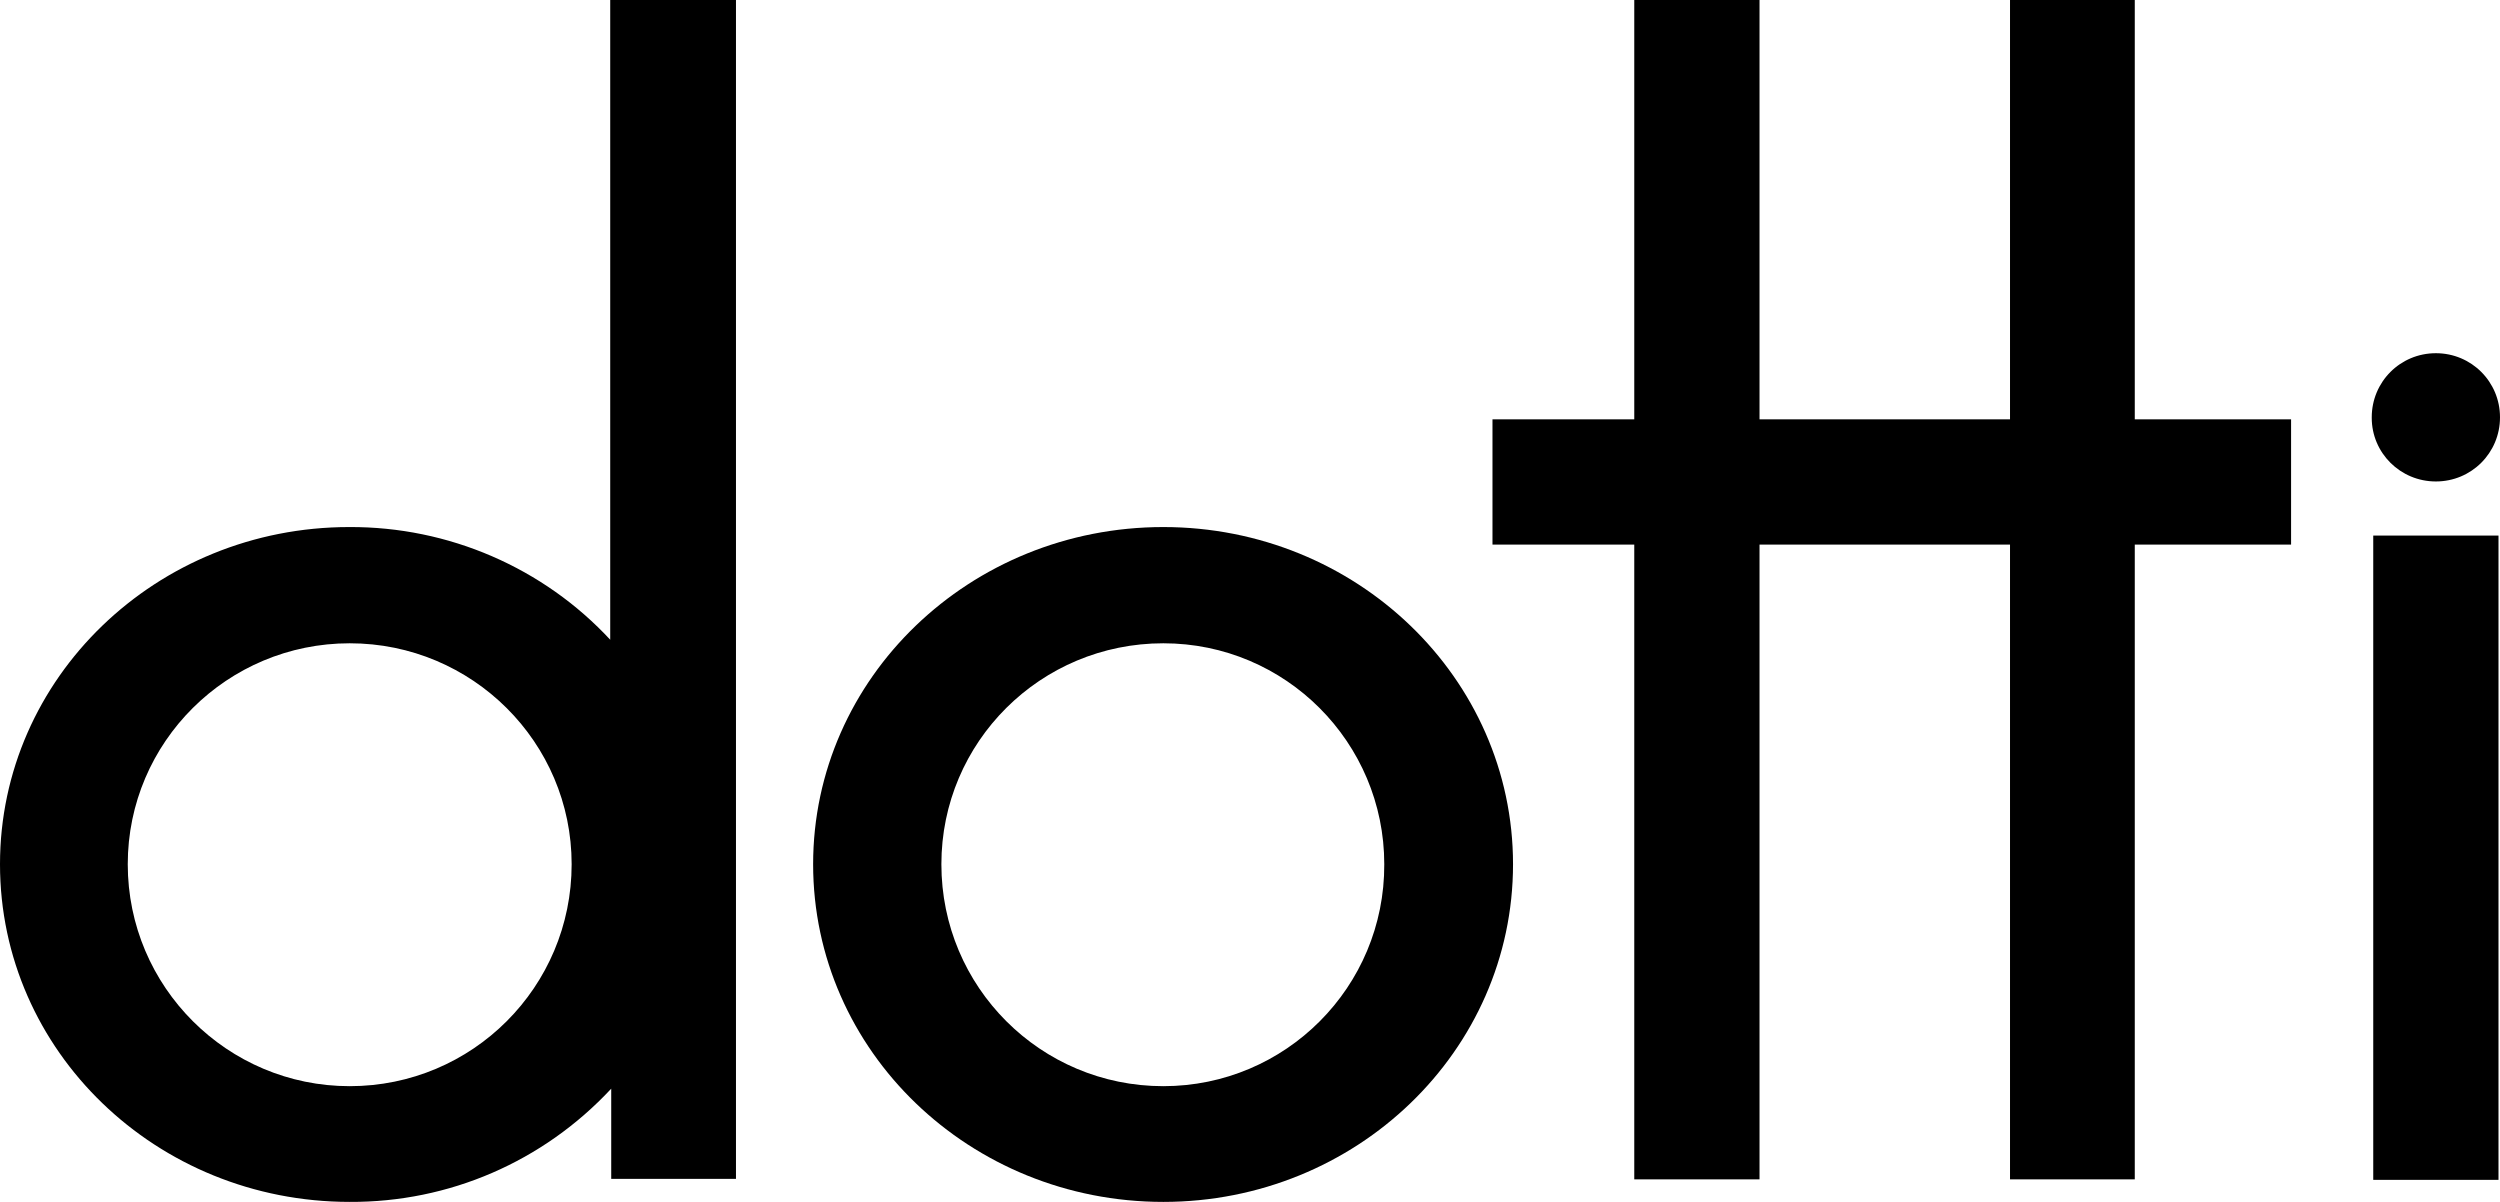
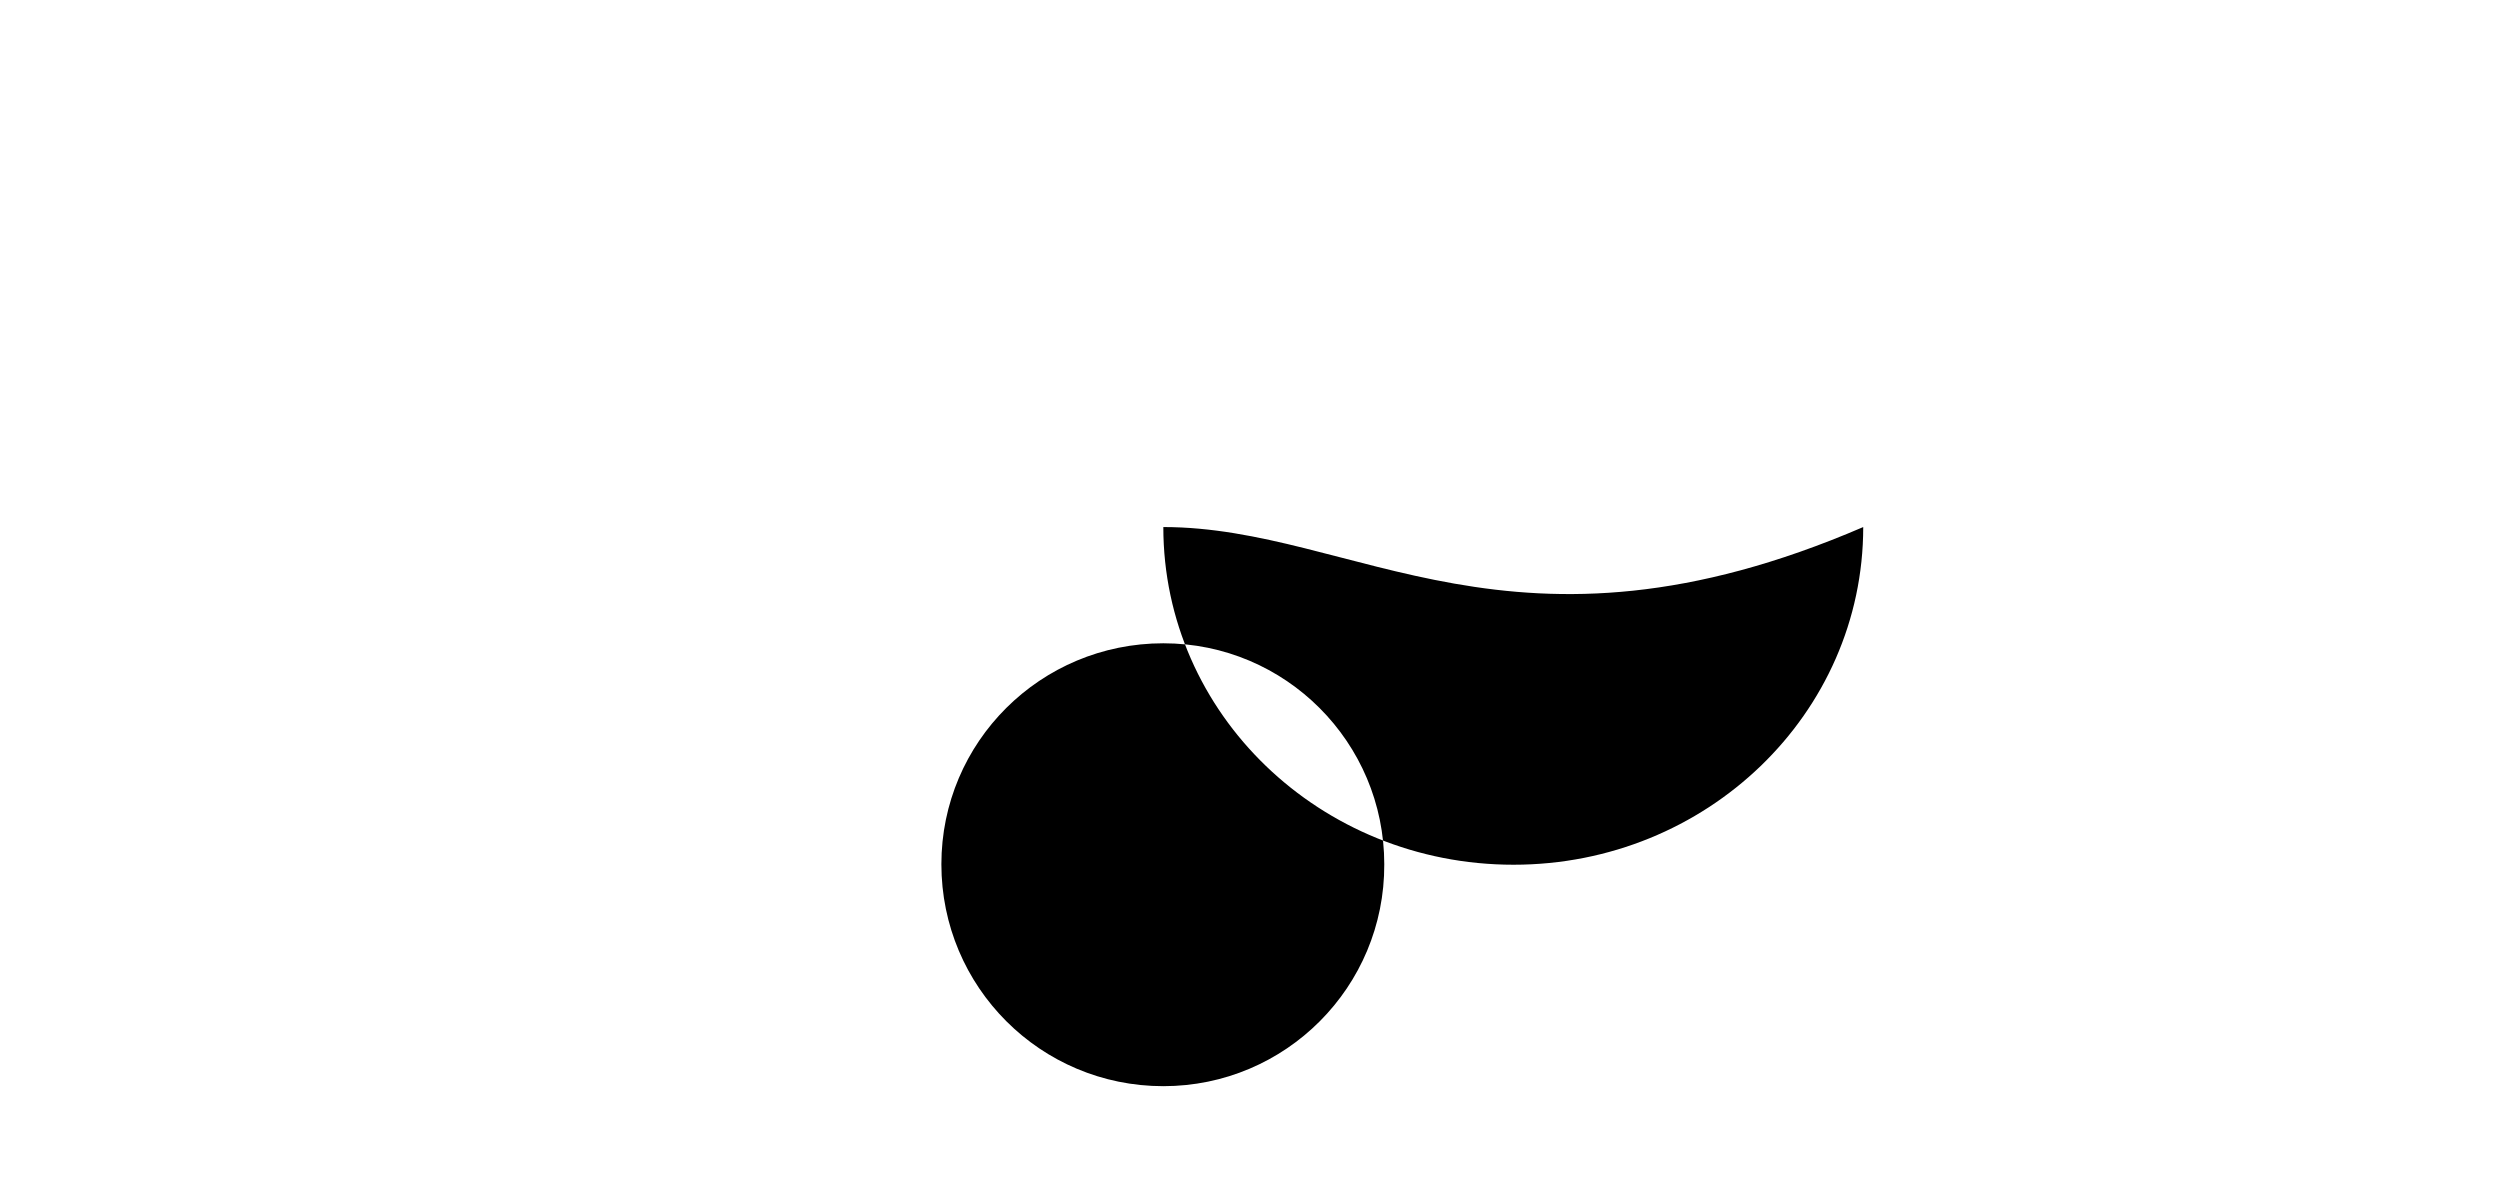
<svg xmlns="http://www.w3.org/2000/svg" version="1.1" id="Layer_1" x="0px" y="0px" viewBox="0 0 499 239.9" style="enable-background:new 0 0 499 239.9;" xml:space="preserve">
  <g>
-     <polygon points="473.7,106.9 473.7,235.5 498.7,235.5 498.7,106.9 498.7,106.9  " />
-     <polygon points="426.1,0 401.2,0 401.2,83.7 351.2,83.7 351.2,0 326.2,0 326.2,83.7 297.9,83.7 297.9,108.7 326.2,108.7    326.2,235.4 351.2,235.4 351.2,108.7 401.2,108.7 401.2,235.4 426.1,235.4 426.1,108.7 457.3,108.7 457.3,83.7 426.1,83.7  " />
-     <path d="M486.2,96.1c7.1,0,12.8-5.7,12.8-12.8c0-7.1-5.7-12.8-12.8-12.8c-7.1,0-12.8,5.7-12.8,12.8c0,0,0,0,0,0.1   C473.4,90.4,479.1,96.1,486.2,96.1z" />
-     <path d="M232.2,105.2c-38.6,0-69.9,30.1-69.9,67.3c0,37.3,31.3,67.4,69.9,67.4c38.5,0,69.8-30.1,69.8-67.4   C302,135.3,270.7,105.2,232.2,105.2z M232.2,216.8c-24.5,0-44.3-19.8-44.3-44.3c0-24.4,19.8-44.1,44.3-44.1   c24.4,0,44.1,19.8,44.1,44.1C276.4,197,256.6,216.8,232.2,216.8z" />
-     <path d="M121.9,127.8c-13.4-14.5-32.4-22.7-52.2-22.6C31.2,105.2,0,135.3,0,172.5c0,37.3,31.2,67.4,69.8,67.4   c19.8,0.1,38.6-8,52.2-22.6v18h24.9V0h-25.1V127.8z M69.8,216.8c-24.4,0-44.3-19.8-44.3-44.3c0-24.4,19.9-44.1,44.3-44.1   c24.5,0,44.3,19.8,44.3,44.1C114.1,197,94.3,216.8,69.8,216.8z" />
+     <path d="M232.2,105.2c0,37.3,31.3,67.4,69.9,67.4c38.5,0,69.8-30.1,69.8-67.4   C302,135.3,270.7,105.2,232.2,105.2z M232.2,216.8c-24.5,0-44.3-19.8-44.3-44.3c0-24.4,19.8-44.1,44.3-44.1   c24.4,0,44.1,19.8,44.1,44.1C276.4,197,256.6,216.8,232.2,216.8z" />
  </g>
</svg>